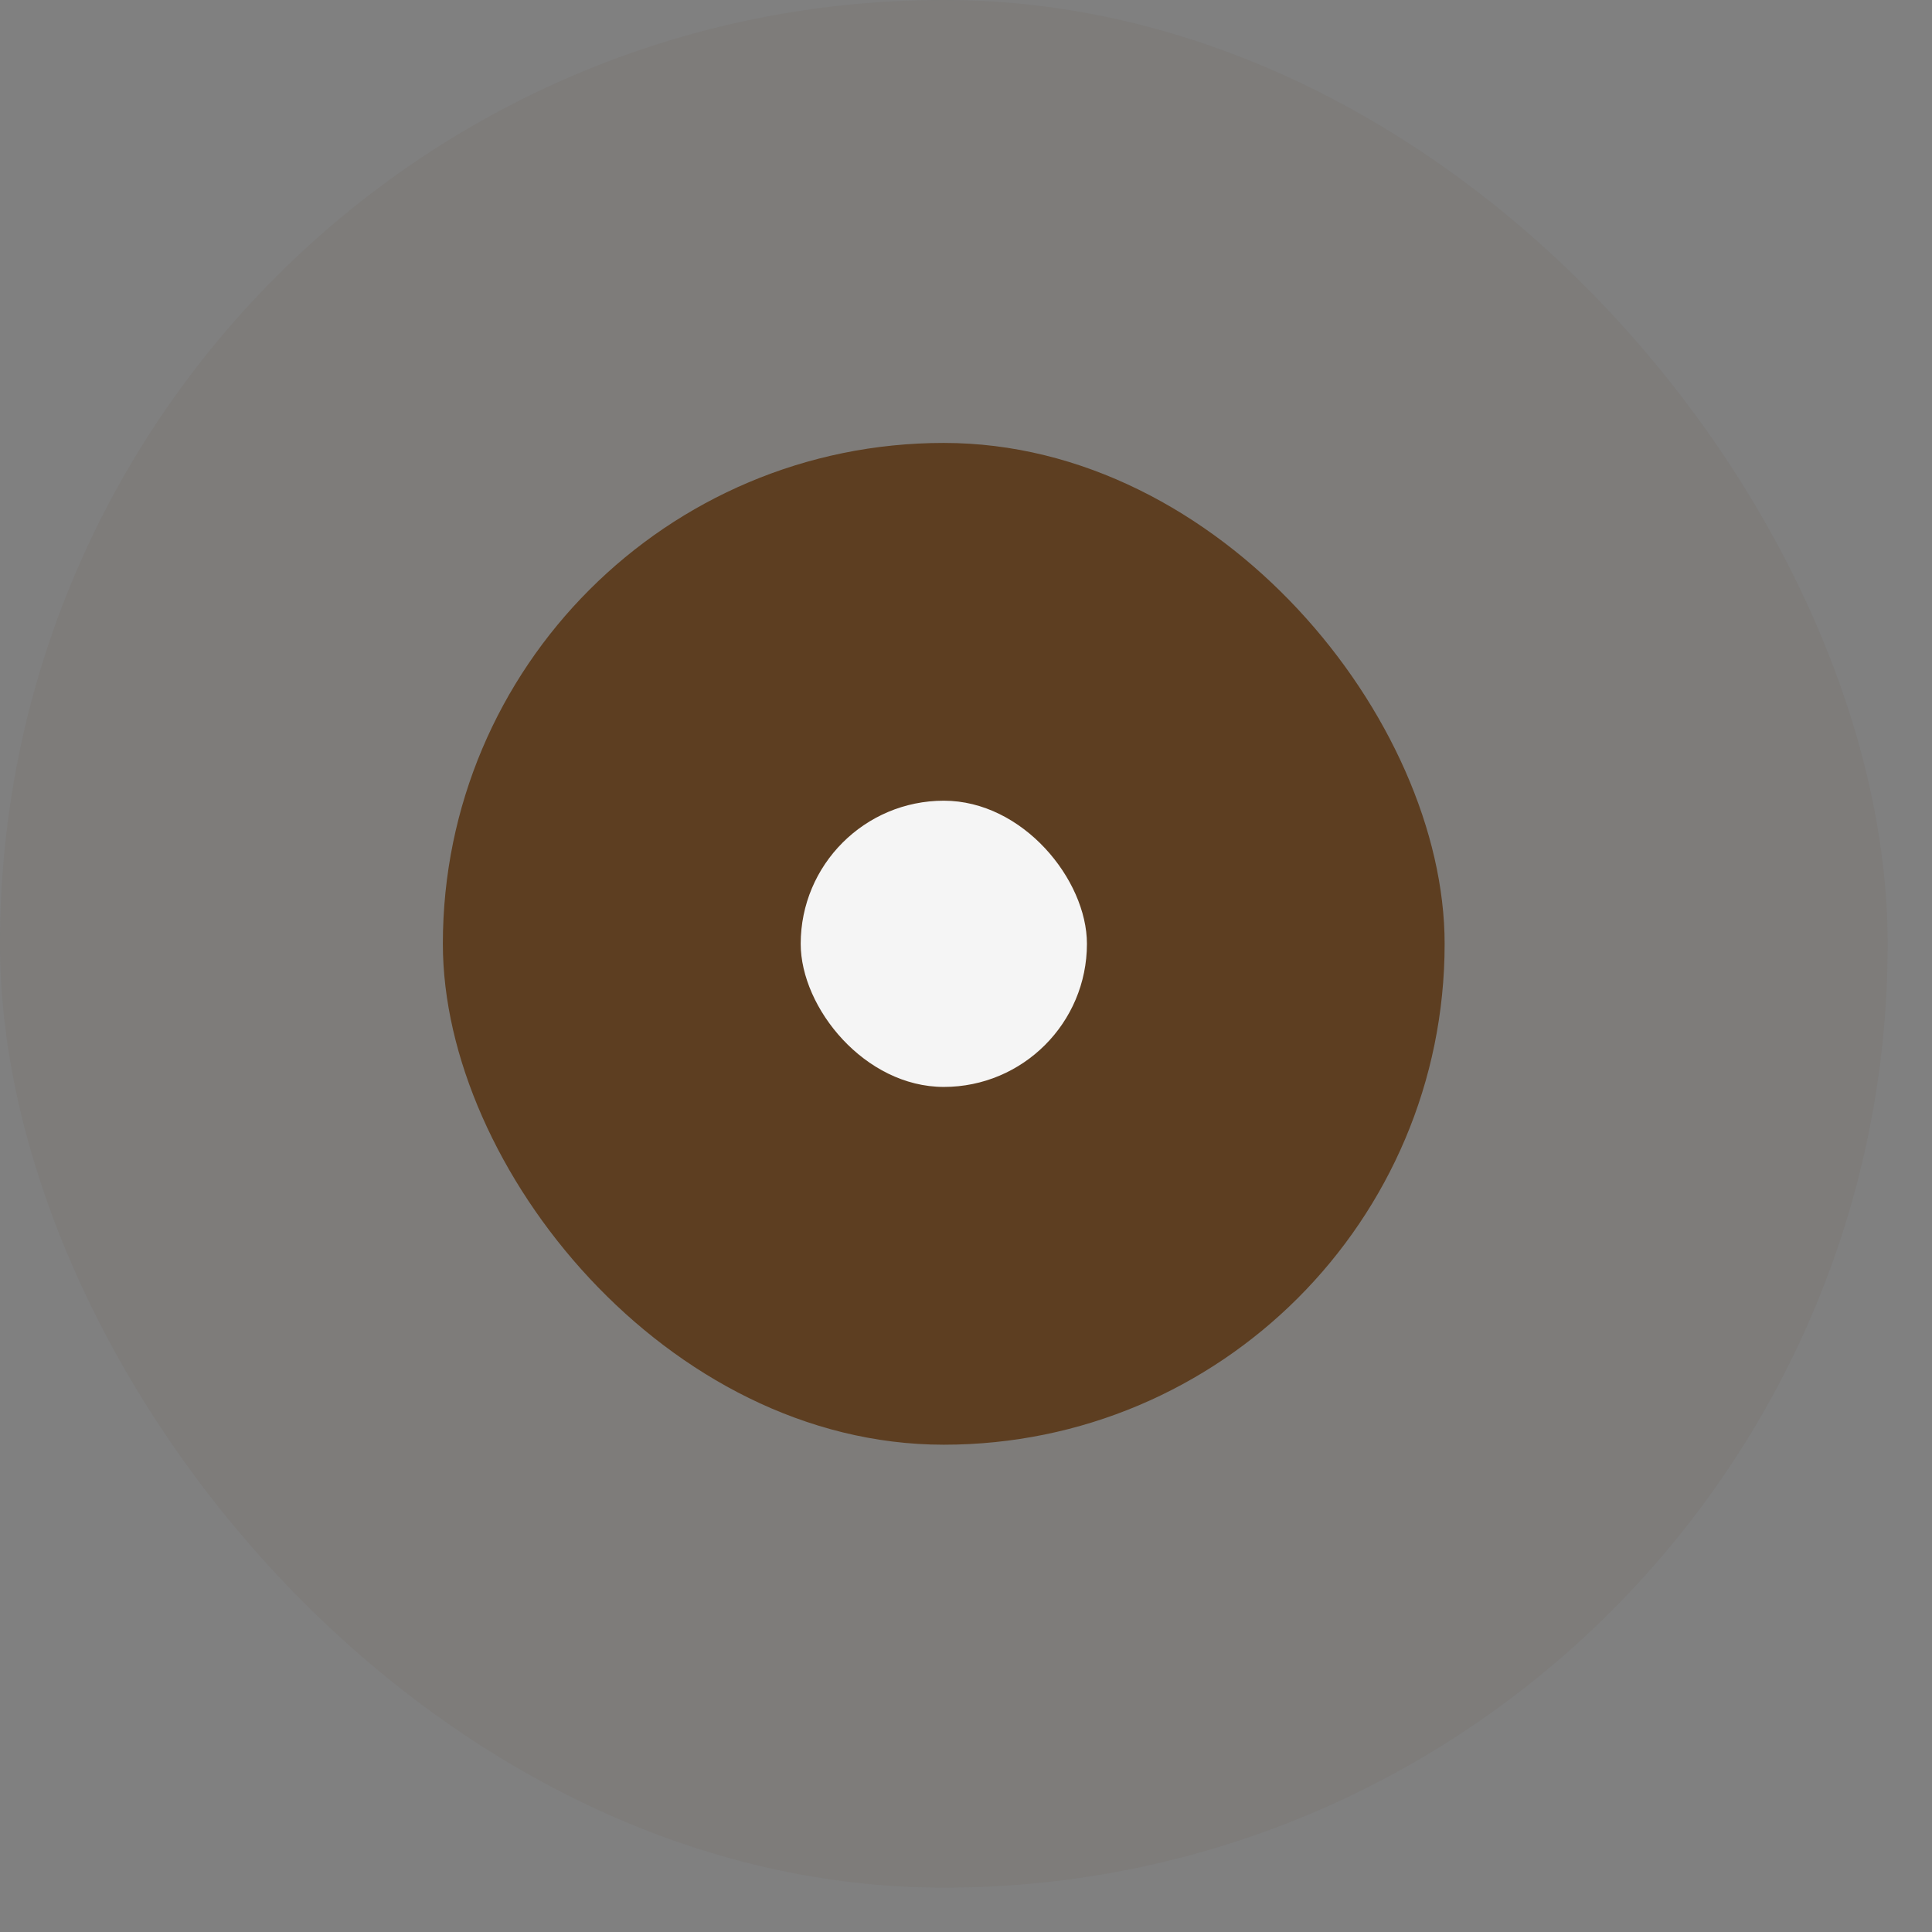
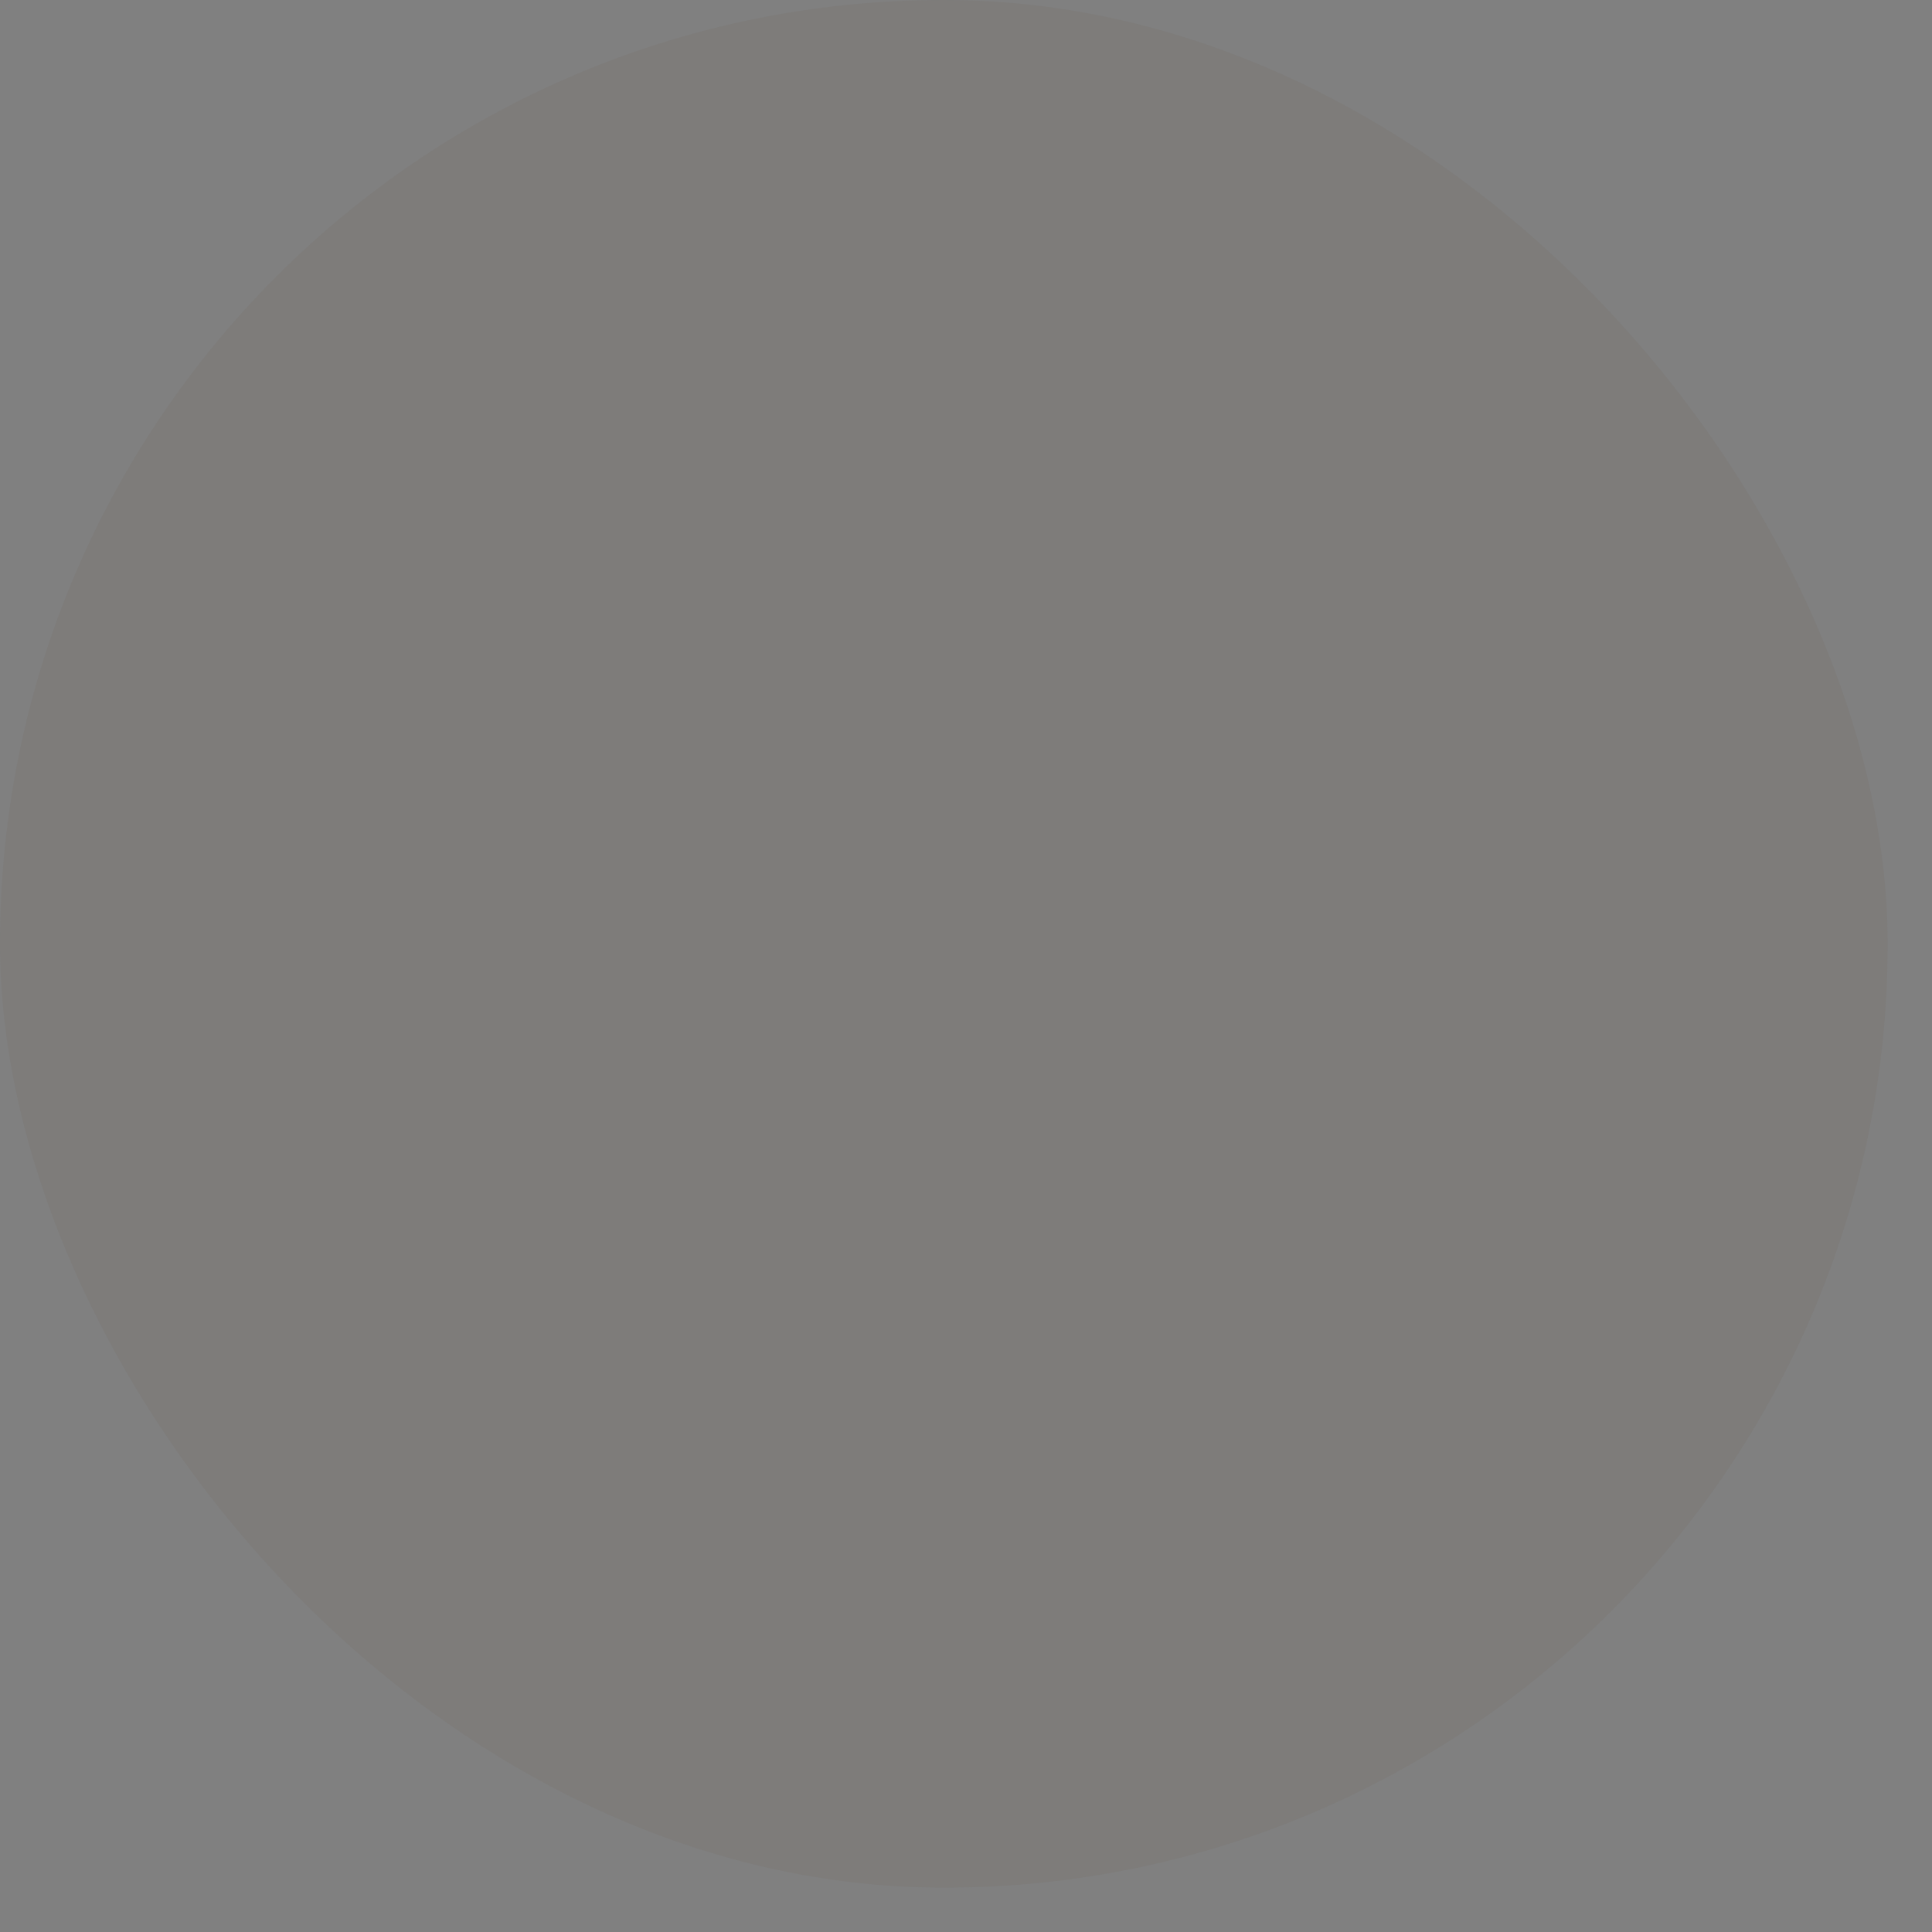
<svg xmlns="http://www.w3.org/2000/svg" width="27" height="27" viewBox="0 0 27 27" fill="none">
  <rect x="0" y="0" width="27" height="27" fill="#808080" stroke="none" />
  <g opacity="0.066">
    <rect width="26.38" height="26.38" rx="13.19" fill="#5D3E21" />
  </g>
-   <rect x="6.189" y="6.19" width="14" height="14" rx="7" fill="#5D3E21" />
-   <rect x="11.19" y="11.19" width="4" height="4" rx="2" fill="#F5F5F5" />
</svg>